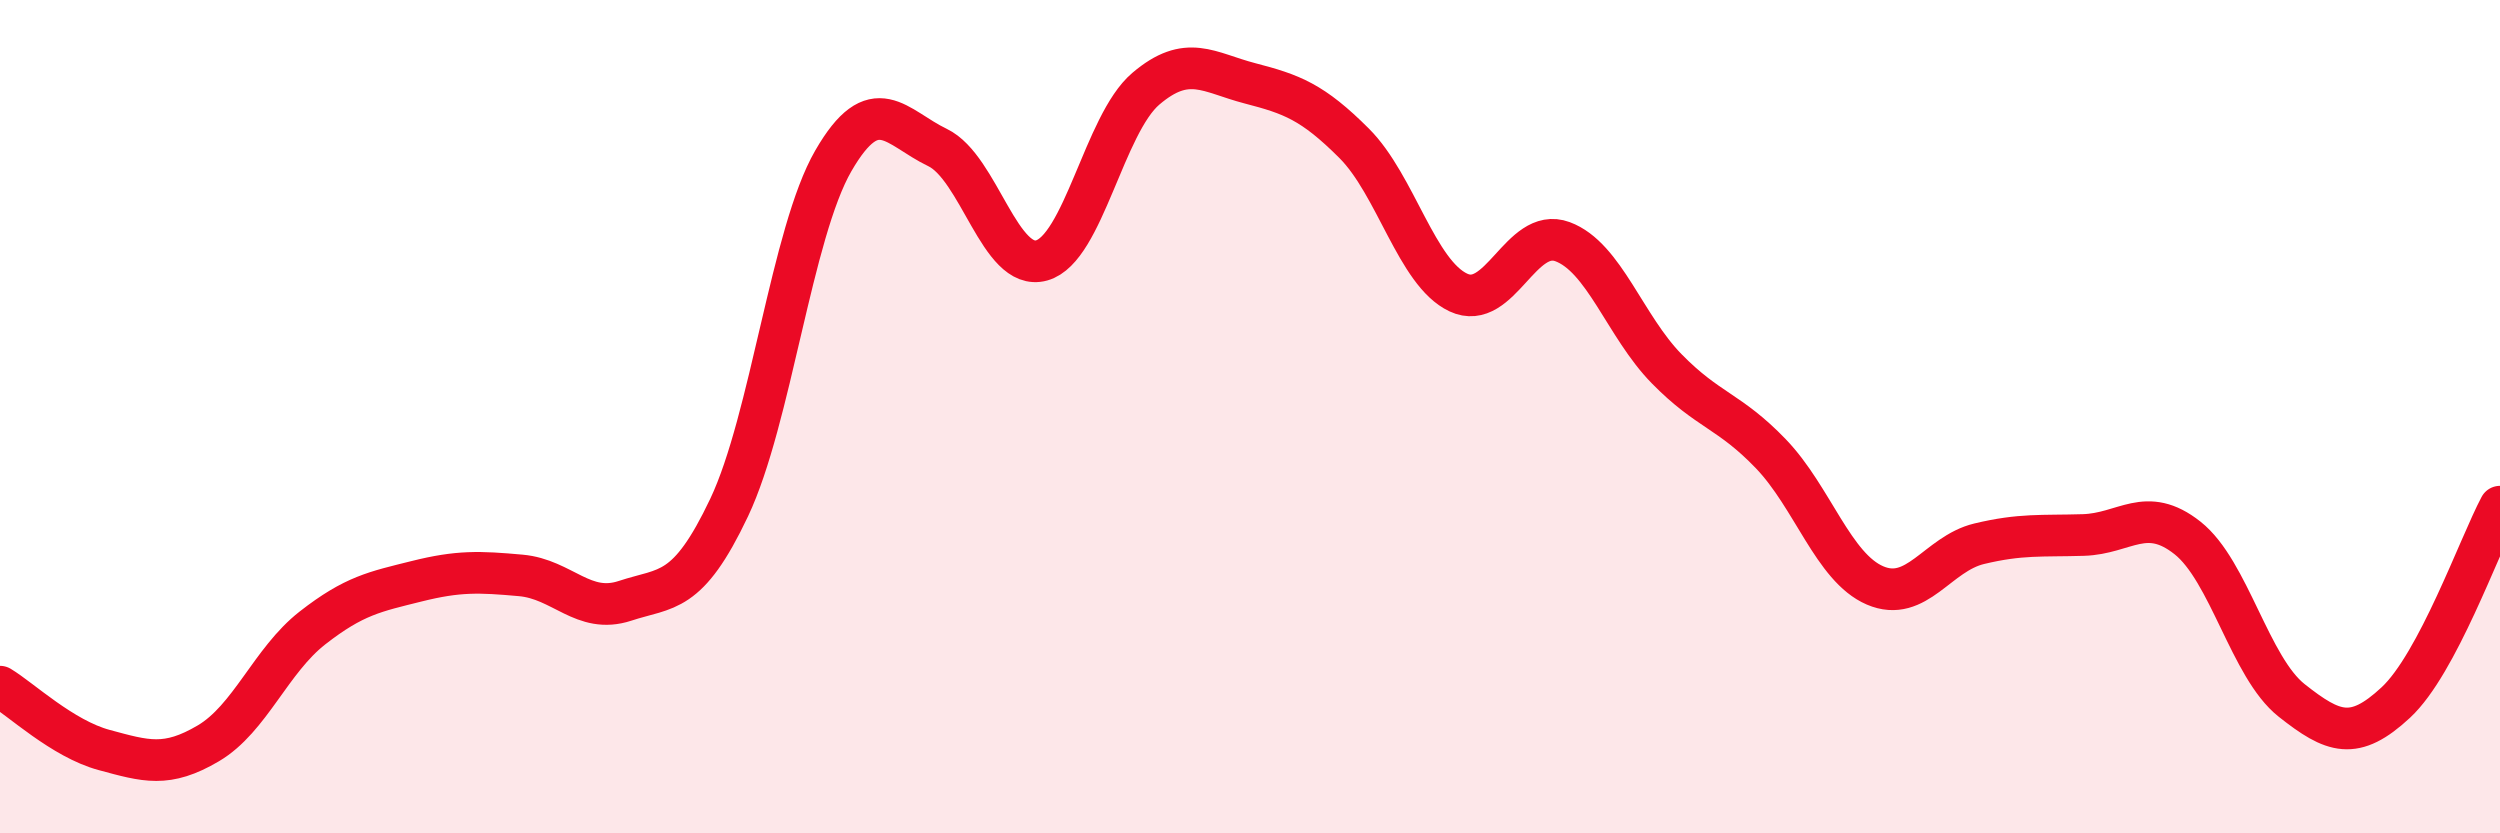
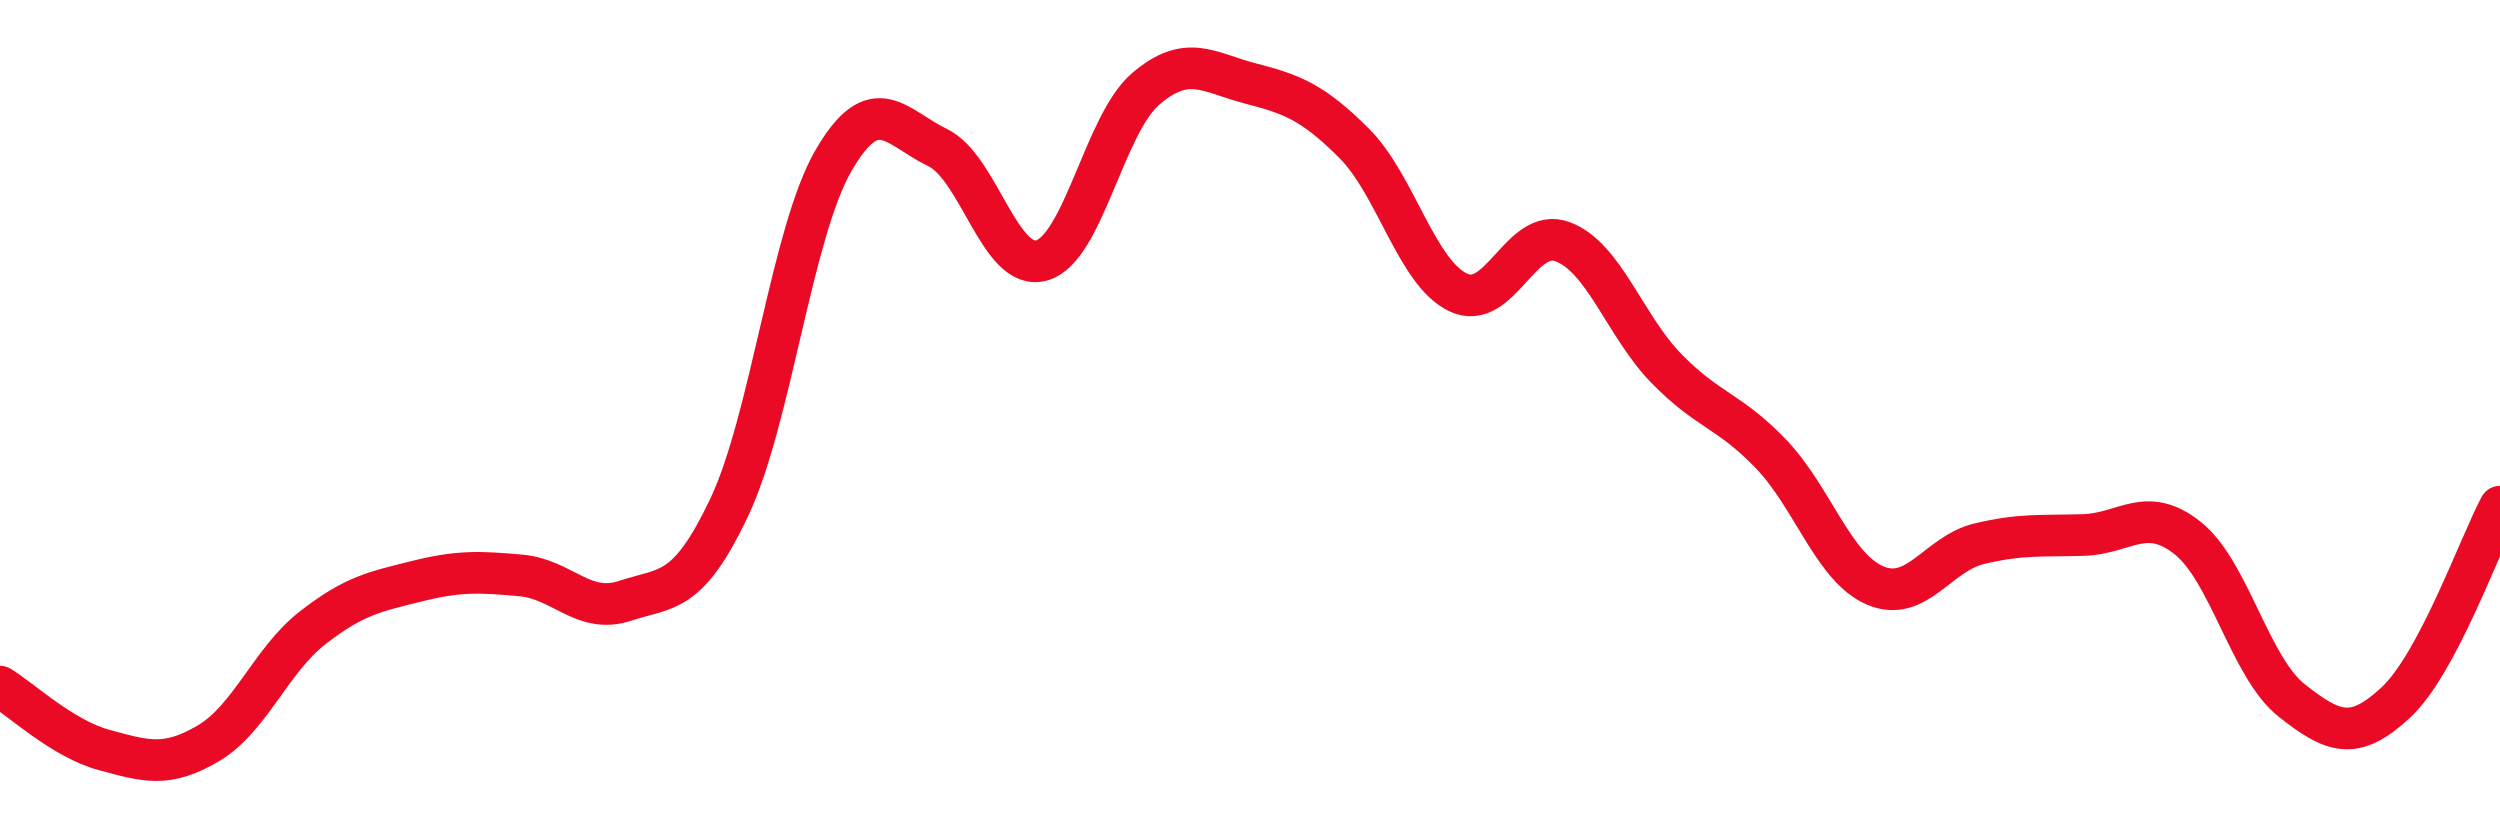
<svg xmlns="http://www.w3.org/2000/svg" width="60" height="20" viewBox="0 0 60 20">
-   <path d="M 0,16.48 C 0.5,16.78 1.5,17.73 2.5,18 C 3.5,18.27 4,18.43 5,17.84 C 6,17.25 6.5,15.85 7.5,15.07 C 8.5,14.29 9,14.2 10,13.95 C 11,13.7 11.5,13.72 12.5,13.81 C 13.5,13.9 14,14.75 15,14.42 C 16,14.09 16.5,14.29 17.5,12.18 C 18.5,10.07 19,5.59 20,3.86 C 21,2.13 21.5,3.06 22.5,3.54 C 23.5,4.02 24,6.53 25,6.25 C 26,5.97 26.5,2.98 27.5,2.13 C 28.5,1.28 29,1.74 30,2 C 31,2.26 31.5,2.44 32.5,3.44 C 33.5,4.44 34,6.55 35,7.02 C 36,7.49 36.5,5.43 37.5,5.8 C 38.5,6.17 39,7.83 40,8.85 C 41,9.87 41.5,9.85 42.5,10.89 C 43.5,11.93 44,13.62 45,14.05 C 46,14.48 46.5,13.29 47.5,13.05 C 48.5,12.81 49,12.87 50,12.84 C 51,12.81 51.5,12.12 52.5,12.91 C 53.5,13.7 54,16.02 55,16.81 C 56,17.6 56.5,17.79 57.5,16.86 C 58.5,15.93 59.5,13.1 60,12.16L60 20L0 20Z" fill="#EB0A25" opacity="0.1" stroke-linecap="round" stroke-linejoin="round" />
  <path d="M 0,16.48 C 0.5,16.78 1.5,17.73 2.5,18 C 3.5,18.27 4,18.43 5,17.84 C 6,17.25 6.5,15.85 7.5,15.07 C 8.5,14.29 9,14.2 10,13.95 C 11,13.7 11.5,13.72 12.5,13.81 C 13.5,13.9 14,14.75 15,14.42 C 16,14.09 16.5,14.29 17.5,12.18 C 18.5,10.07 19,5.59 20,3.86 C 21,2.13 21.5,3.06 22.5,3.54 C 23.5,4.02 24,6.53 25,6.25 C 26,5.97 26.5,2.98 27.5,2.13 C 28.5,1.28 29,1.74 30,2 C 31,2.26 31.5,2.44 32.5,3.44 C 33.5,4.44 34,6.55 35,7.02 C 36,7.49 36.5,5.43 37.5,5.8 C 38.5,6.17 39,7.83 40,8.85 C 41,9.87 41.5,9.85 42.5,10.89 C 43.5,11.93 44,13.62 45,14.05 C 46,14.48 46.5,13.29 47.5,13.05 C 48.5,12.81 49,12.87 50,12.84 C 51,12.81 51.5,12.12 52.5,12.91 C 53.5,13.7 54,16.02 55,16.81 C 56,17.6 56.5,17.79 57.5,16.86 C 58.5,15.93 59.5,13.1 60,12.16" stroke="#EB0A25" stroke-width="1" fill="none" stroke-linecap="round" stroke-linejoin="round" />
</svg>